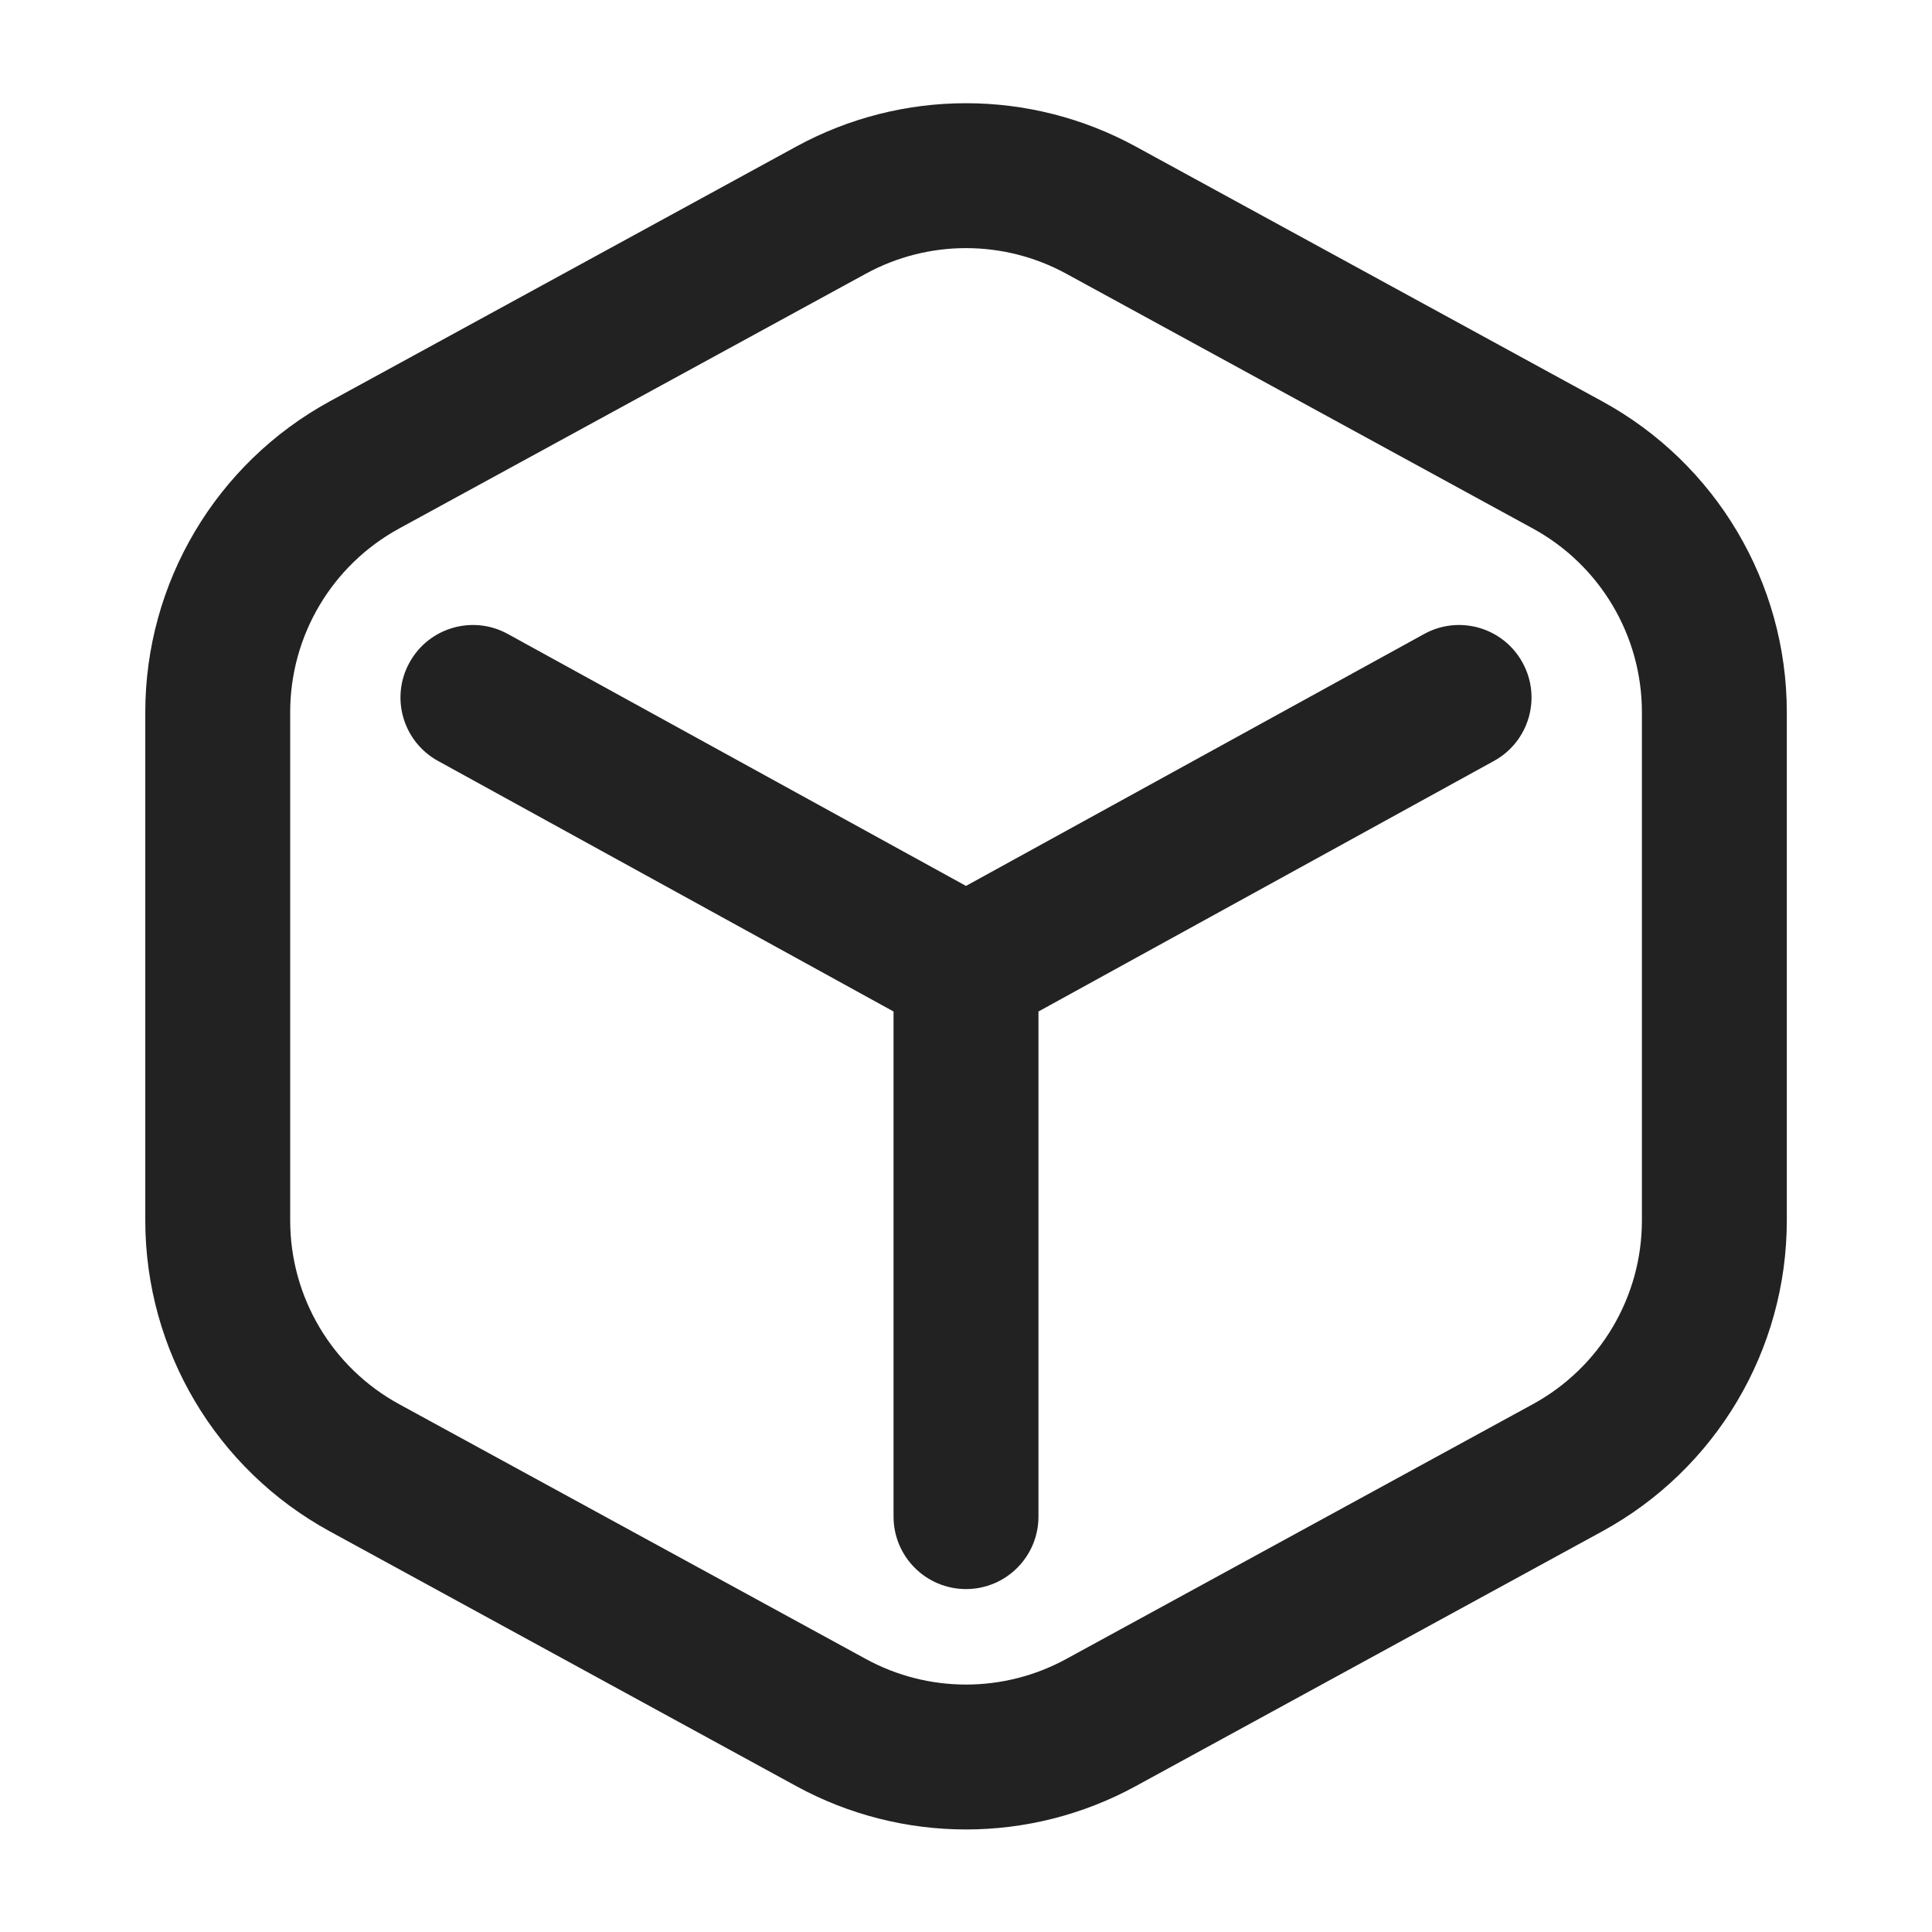
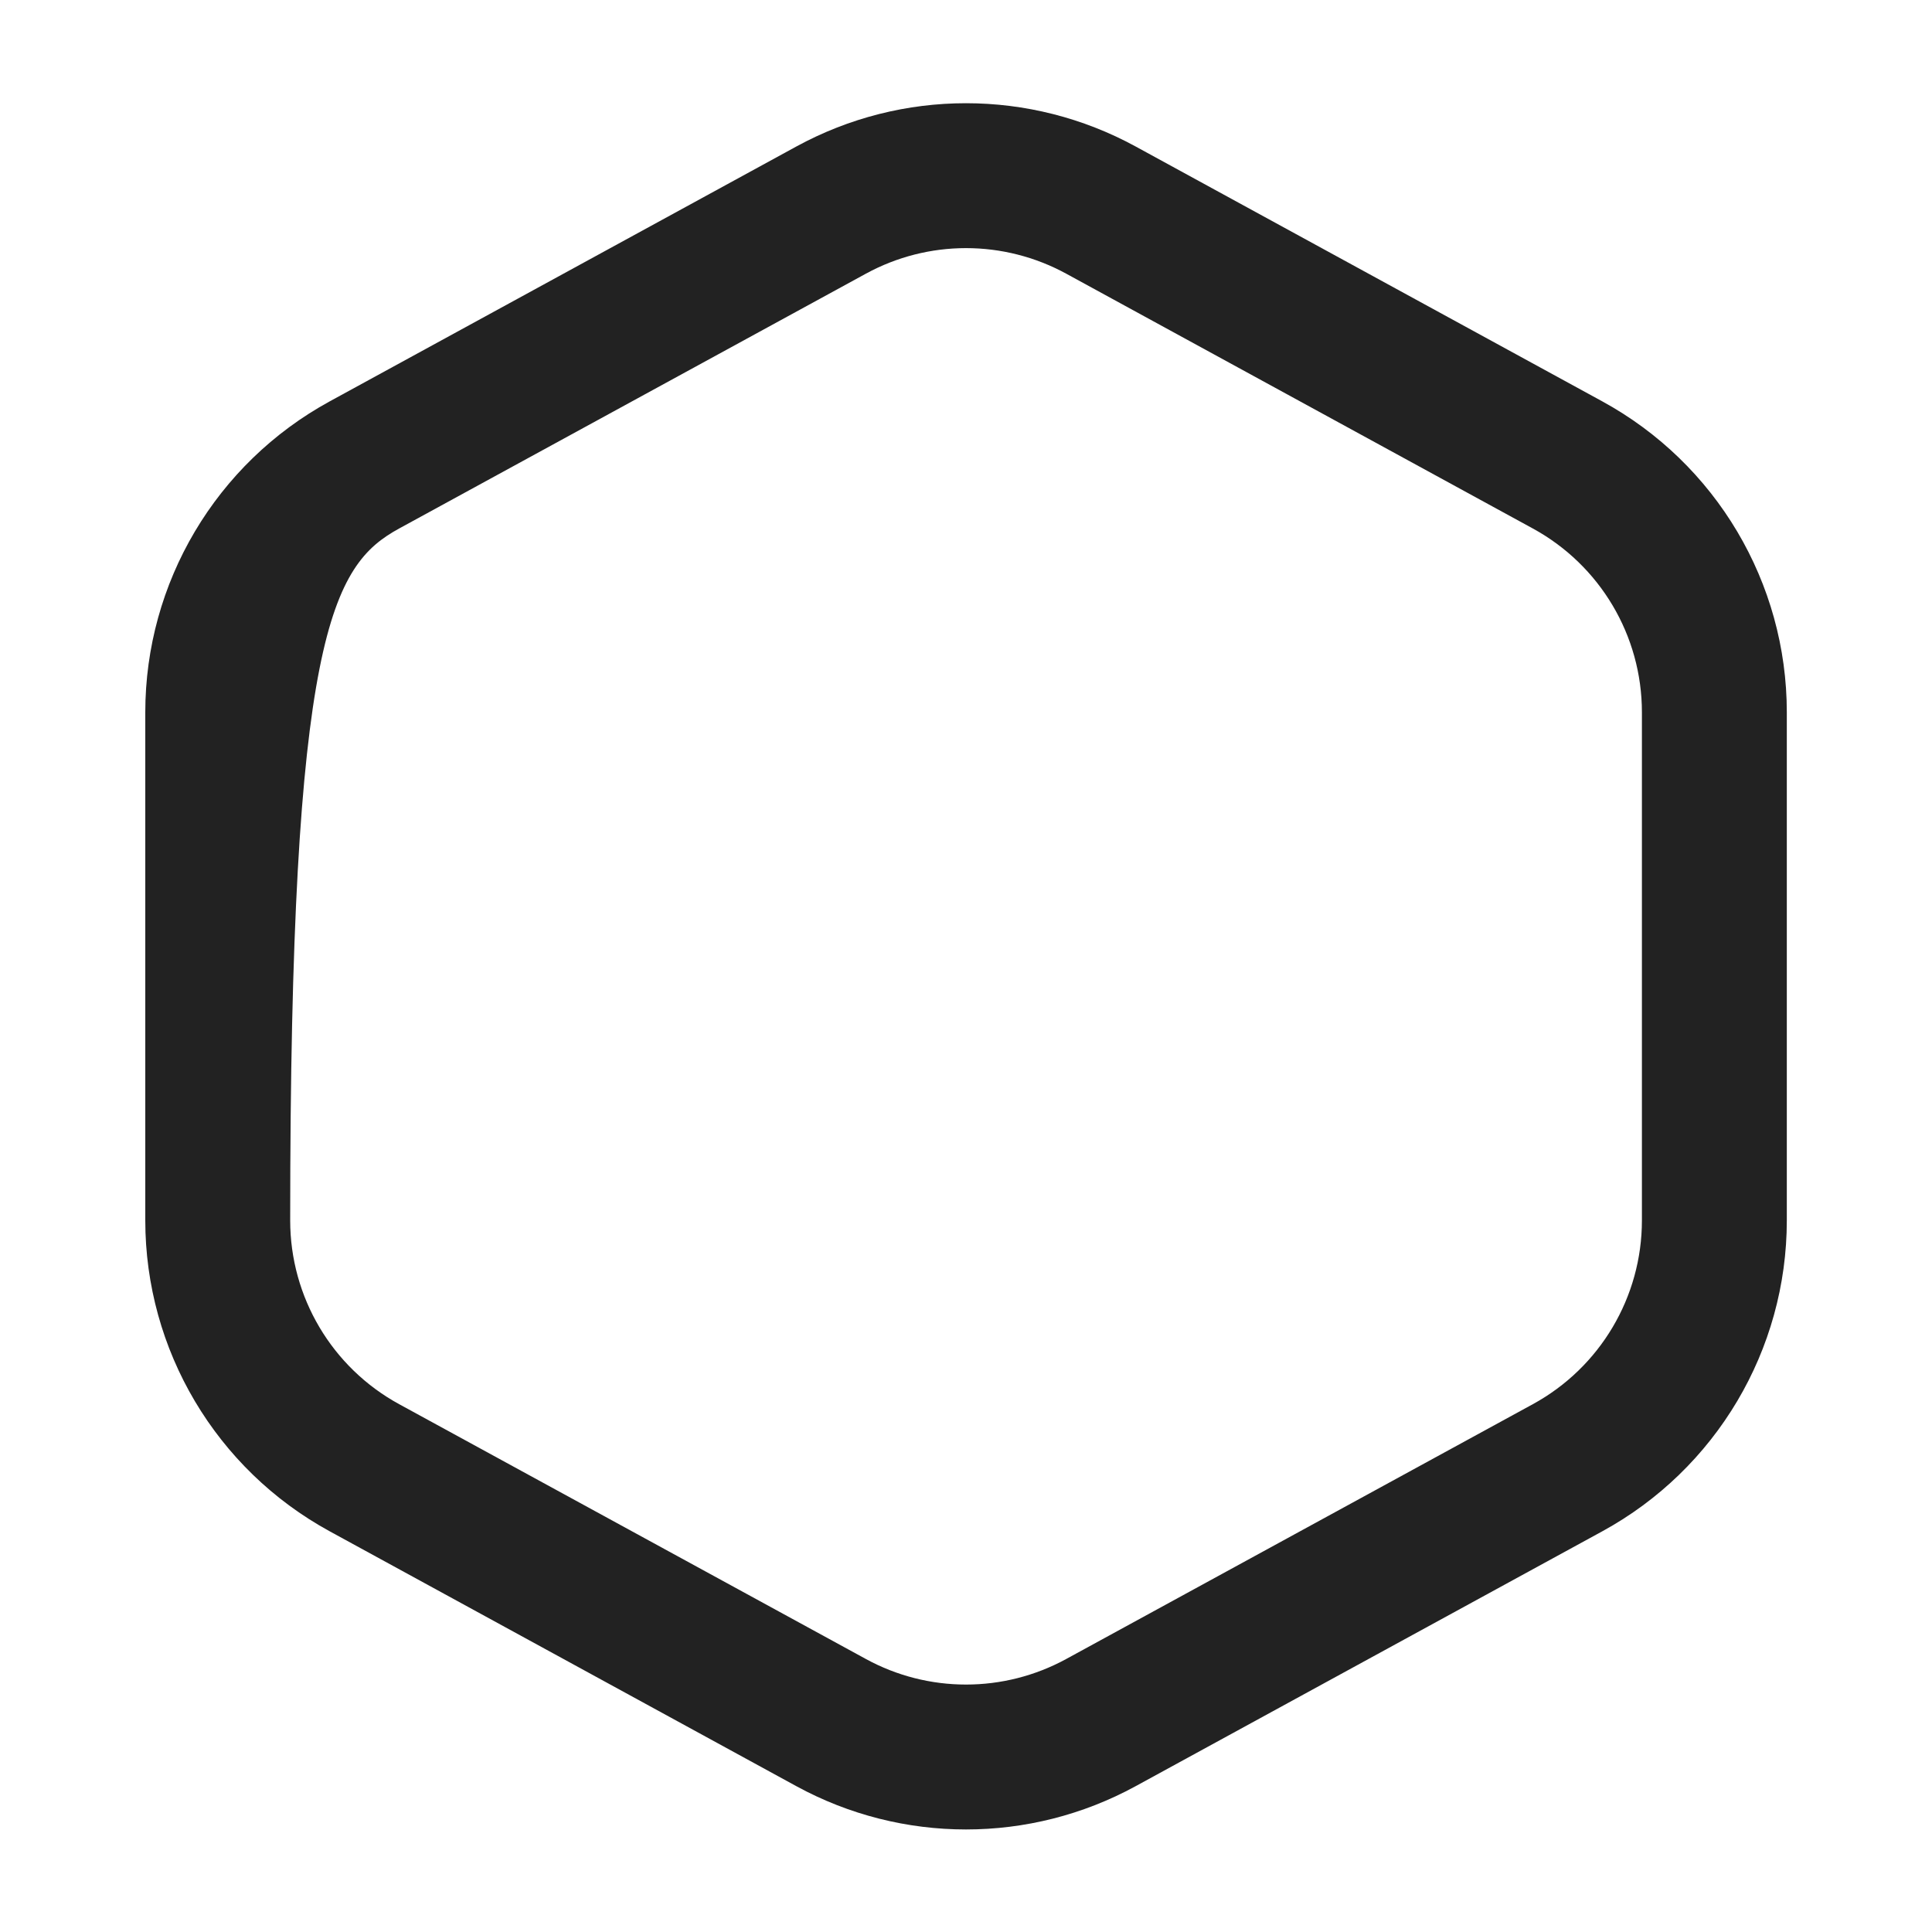
<svg xmlns="http://www.w3.org/2000/svg" width="20" height="20" viewBox="0 0 20 20" fill="none">
-   <path d="M5.257 6.563C4.894 6.363 4.438 6.496 4.239 6.859C4.039 7.221 4.171 7.677 4.534 7.877L9.25 10.471V15.7C9.25 16.114 9.586 16.45 10 16.45C10.414 16.45 10.75 16.114 10.75 15.7V10.471L15.466 7.877C15.829 7.677 15.961 7.221 15.761 6.859C15.562 6.496 15.106 6.363 14.743 6.563L10 9.171L5.257 6.563Z" fill="#222222" />
-   <path fill-rule="evenodd" clip-rule="evenodd" d="M11.757 1.517C10.662 0.919 9.338 0.919 8.243 1.517L3.413 4.155C2.236 4.798 1.504 6.032 1.504 7.373L1.504 12.634C1.504 13.975 2.236 15.209 3.413 15.852L8.243 18.49C9.338 19.088 10.662 19.088 11.757 18.49L16.587 15.852C17.764 15.209 18.497 13.975 18.497 12.634L18.497 7.373C18.497 6.032 17.764 4.798 16.587 4.155L11.757 1.517ZM8.962 2.834C9.609 2.48 10.391 2.48 11.039 2.834L15.868 5.471C16.564 5.851 16.997 6.58 16.997 7.373L16.997 12.634C16.997 13.427 16.564 14.156 15.868 14.536L11.039 17.173C10.391 17.527 9.609 17.527 8.962 17.173L4.132 14.536C3.436 14.156 3.004 13.427 3.004 12.634L3.004 7.373C3.004 6.58 3.436 5.851 4.132 5.471L8.962 2.834Z" fill="#222222" />
+   <path fill-rule="evenodd" clip-rule="evenodd" d="M11.757 1.517C10.662 0.919 9.338 0.919 8.243 1.517L3.413 4.155C2.236 4.798 1.504 6.032 1.504 7.373L1.504 12.634C1.504 13.975 2.236 15.209 3.413 15.852L8.243 18.49C9.338 19.088 10.662 19.088 11.757 18.49L16.587 15.852C17.764 15.209 18.497 13.975 18.497 12.634L18.497 7.373C18.497 6.032 17.764 4.798 16.587 4.155L11.757 1.517ZM8.962 2.834C9.609 2.48 10.391 2.48 11.039 2.834L15.868 5.471C16.564 5.851 16.997 6.58 16.997 7.373L16.997 12.634C16.997 13.427 16.564 14.156 15.868 14.536L11.039 17.173C10.391 17.527 9.609 17.527 8.962 17.173L4.132 14.536C3.436 14.156 3.004 13.427 3.004 12.634C3.004 6.58 3.436 5.851 4.132 5.471L8.962 2.834Z" fill="#222222" />
</svg>